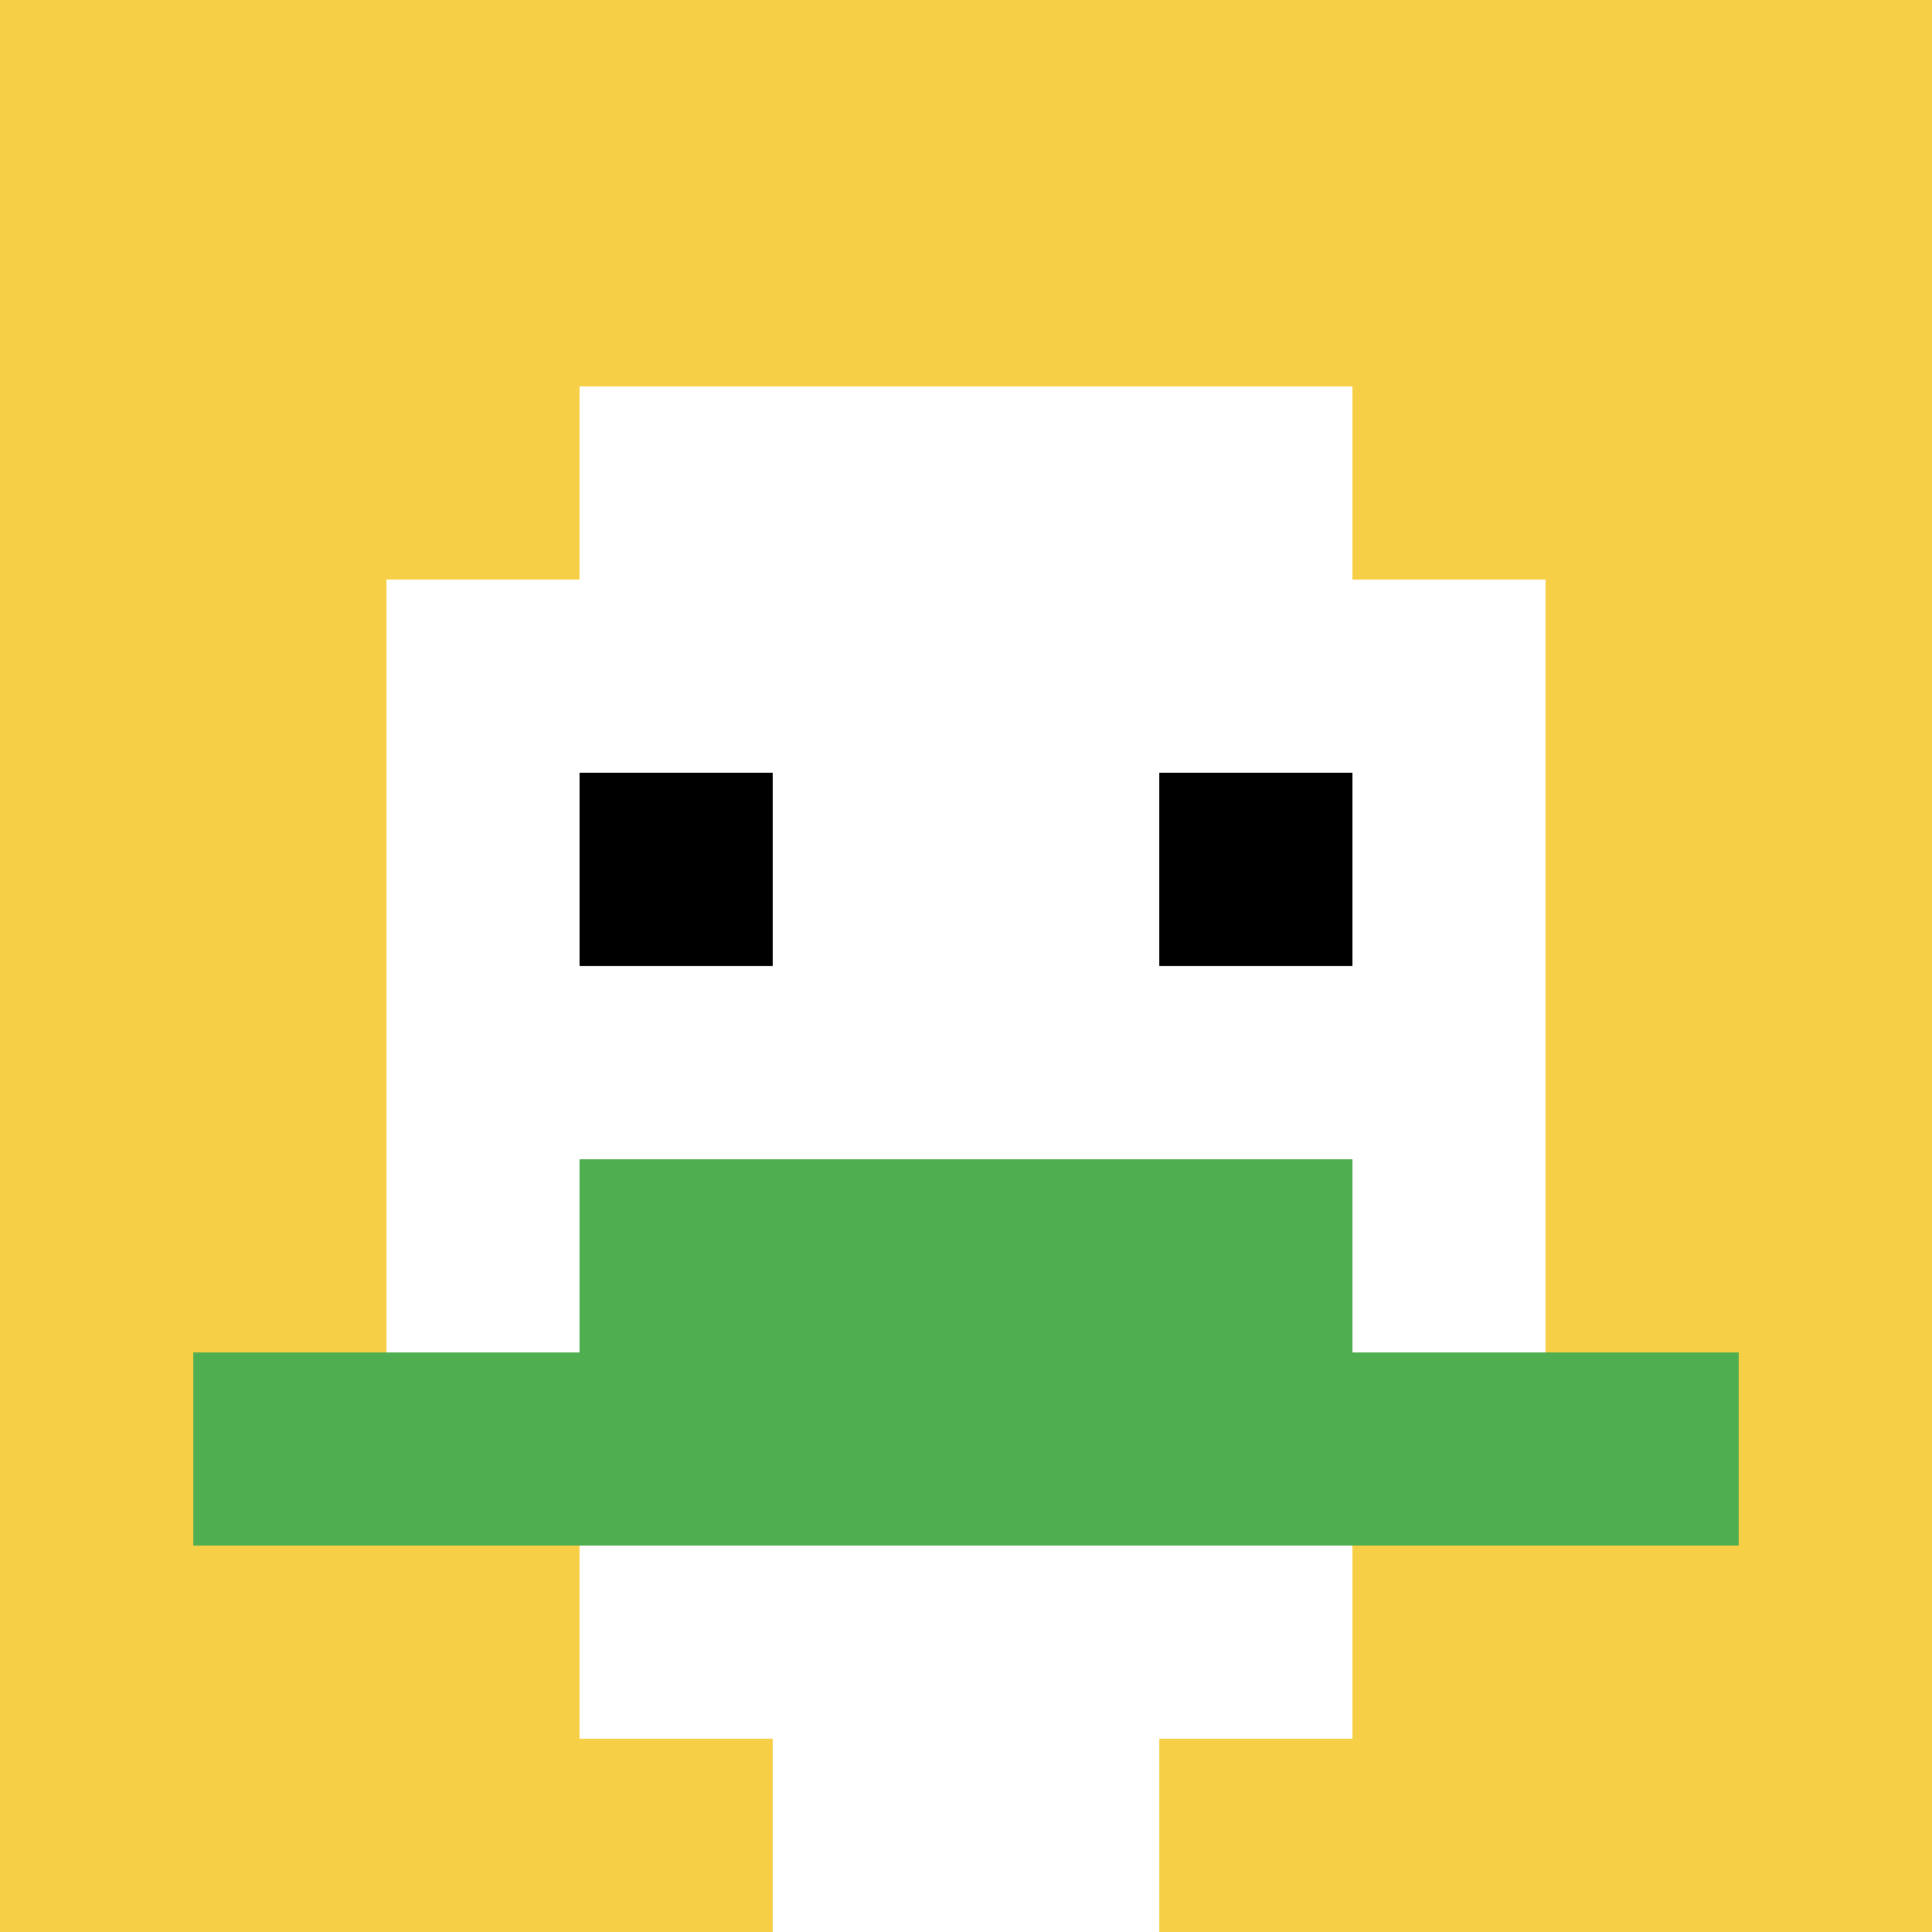
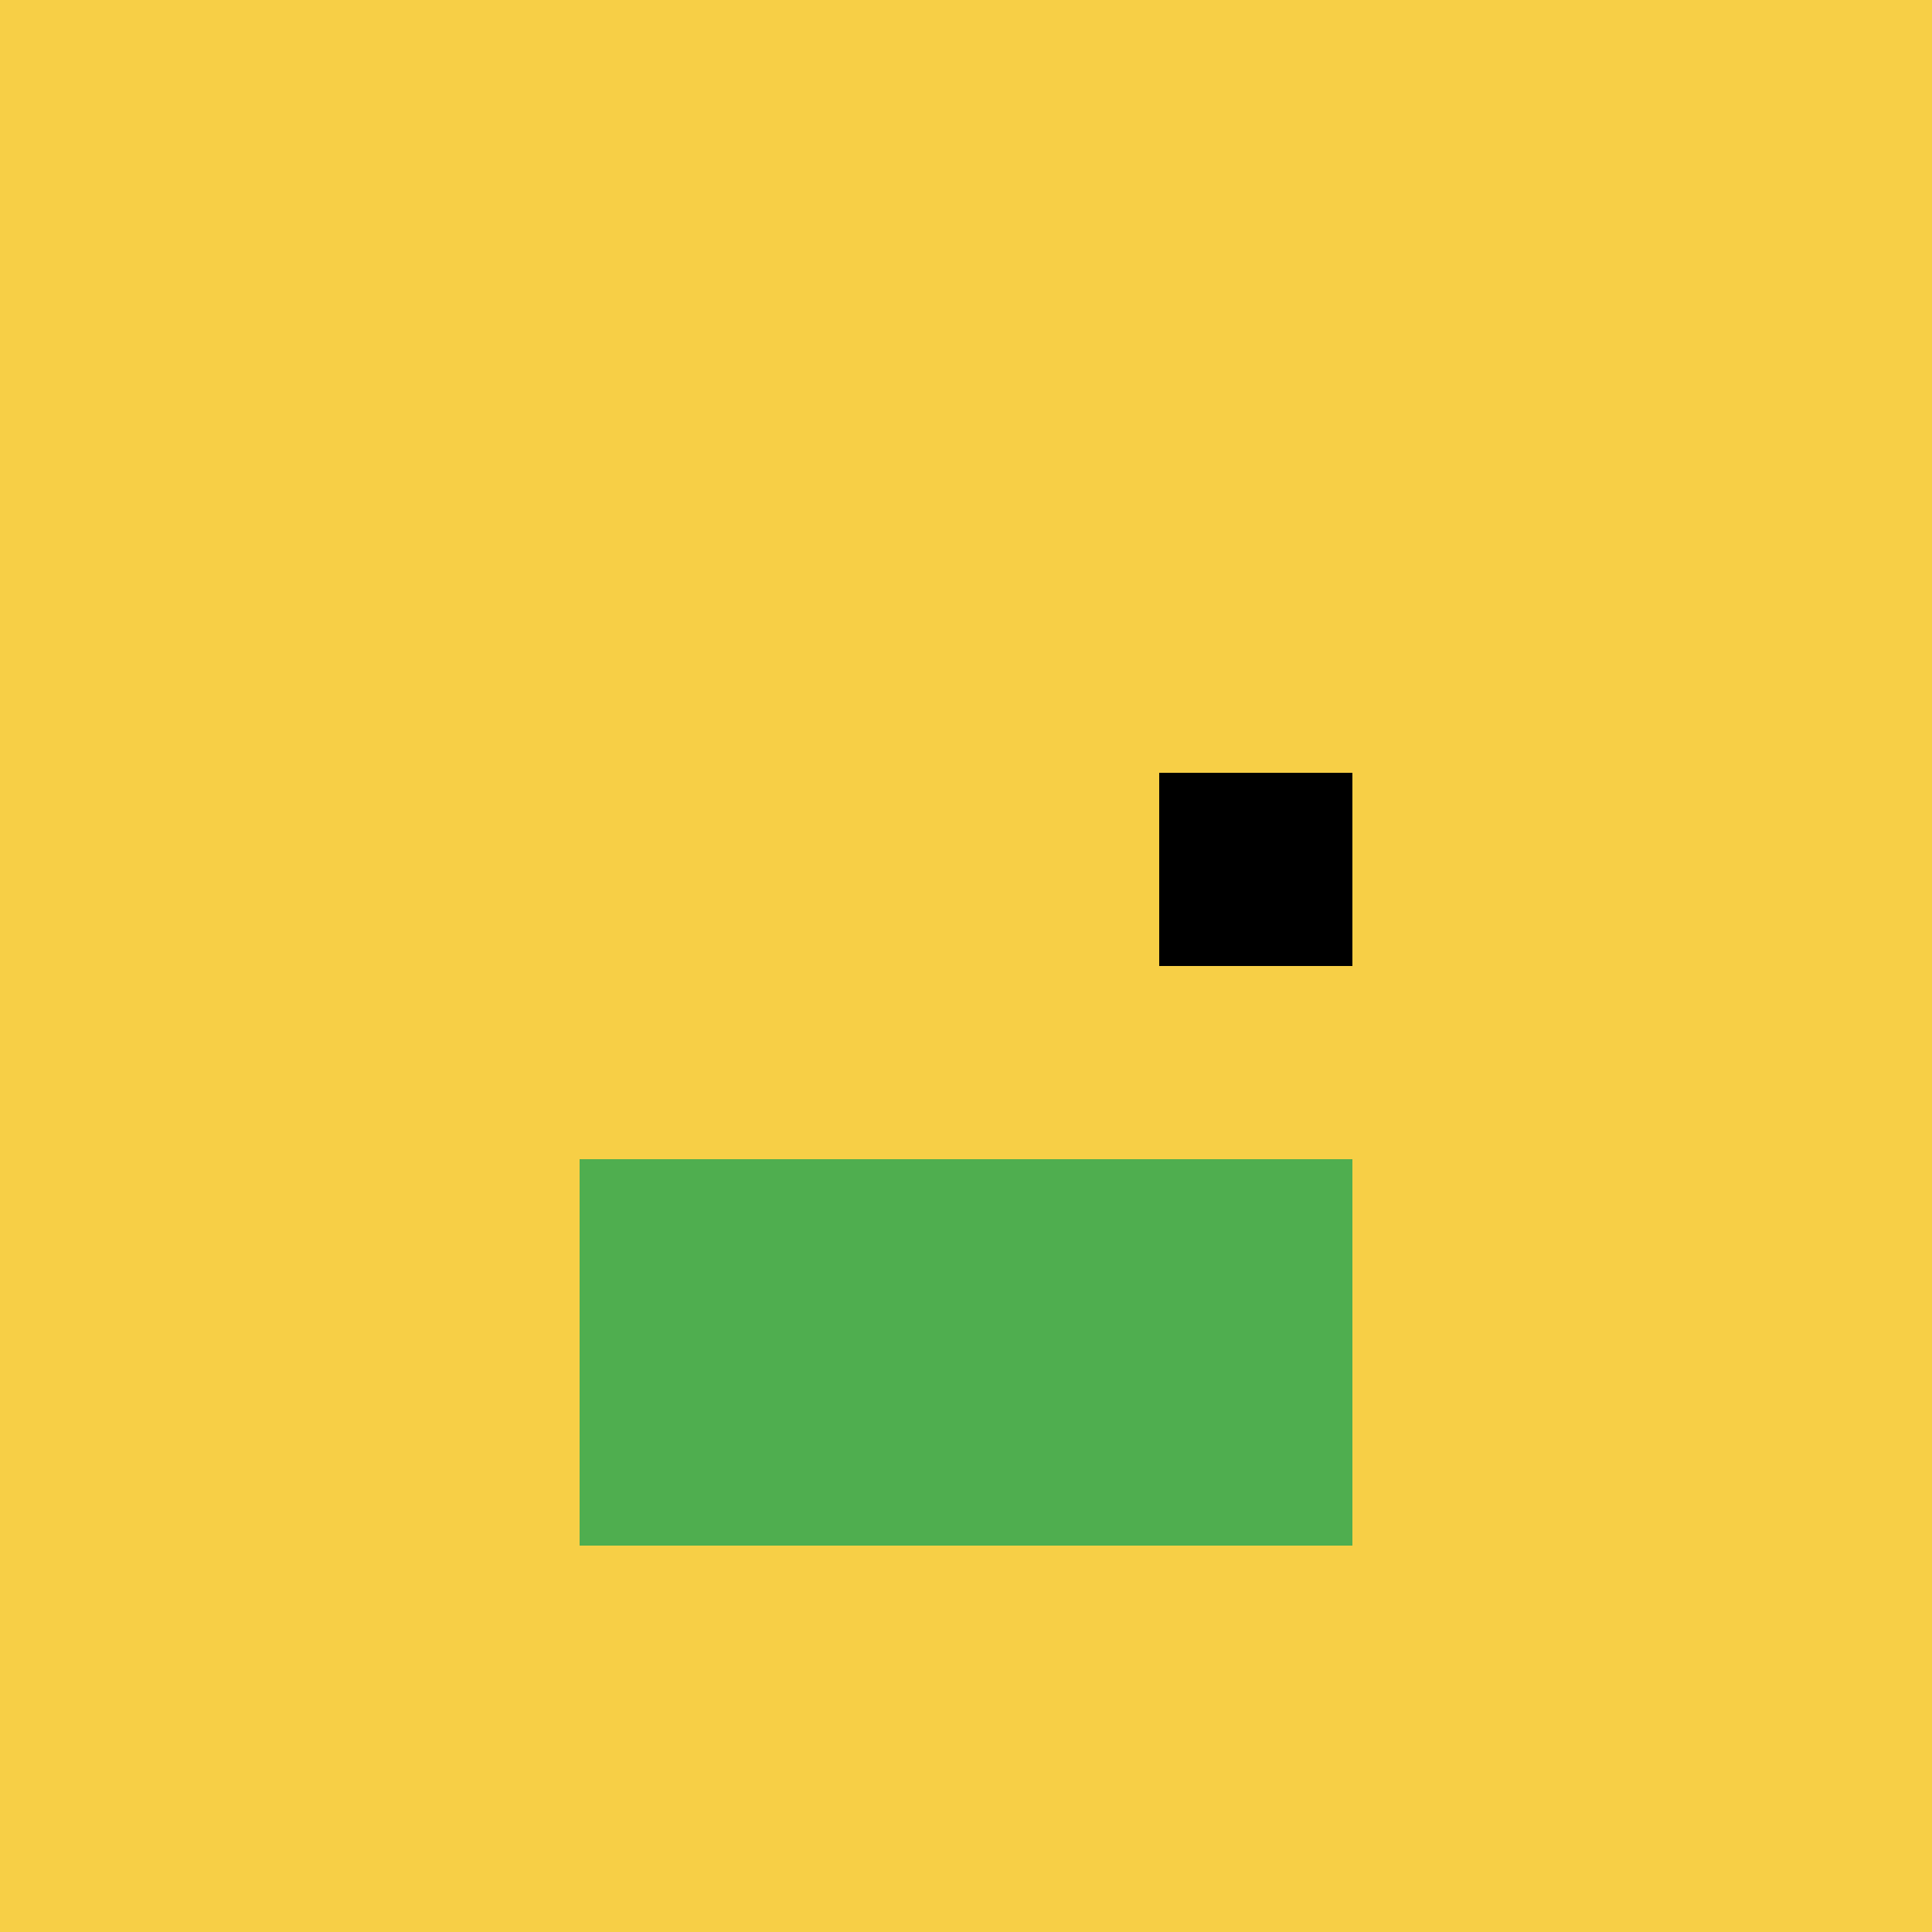
<svg xmlns="http://www.w3.org/2000/svg" version="1.1" width="622" height="622">
  <title>'goose-pfp-275249' by Dmitri Cherniak</title>
  <desc>seed=275249
backgroundColor=#fbfbfb
padding=17
innerPadding=0
timeout=100
dimension=1
border=false
Save=function(){return n.handleSave()}
frame=307

Rendered at Wed Oct 04 2023 10:06:08 GMT+0800 (中国标准时间)
Generated in &lt;1ms
</desc>
  <defs />
  <rect width="100%" height="100%" fill="#fbfbfb" />
  <g>
    <g id="0-0">
      <rect x="0" y="0" height="622" width="622" fill="#F7CF46" />
      <g>
-         <rect id="0-0-3-2-4-7" x="186.6" y="124.4" width="248.8" height="435.4" fill="#ffffff" />
-         <rect id="0-0-2-3-6-5" x="124.4" y="186.6" width="373.2" height="311" fill="#ffffff" />
-         <rect id="0-0-4-8-2-2" x="248.8" y="497.6" width="124.4" height="124.4" fill="#ffffff" />
-         <rect id="0-0-1-7-8-1" x="62.2" y="435.4" width="497.6" height="62.2" fill="#4FAE4F" />
        <rect id="0-0-3-6-4-2" x="186.6" y="373.2" width="248.8" height="124.4" fill="#4FAE4F" />
-         <rect id="0-0-3-4-1-1" x="186.6" y="248.8" width="62.2" height="62.2" fill="#000000" />
        <rect id="0-0-6-4-1-1" x="373.2" y="248.8" width="62.2" height="62.2" fill="#000000" />
      </g>
      <rect x="0" y="0" stroke="white" stroke-width="0" height="622" width="622" fill="none" />
    </g>
  </g>
</svg>